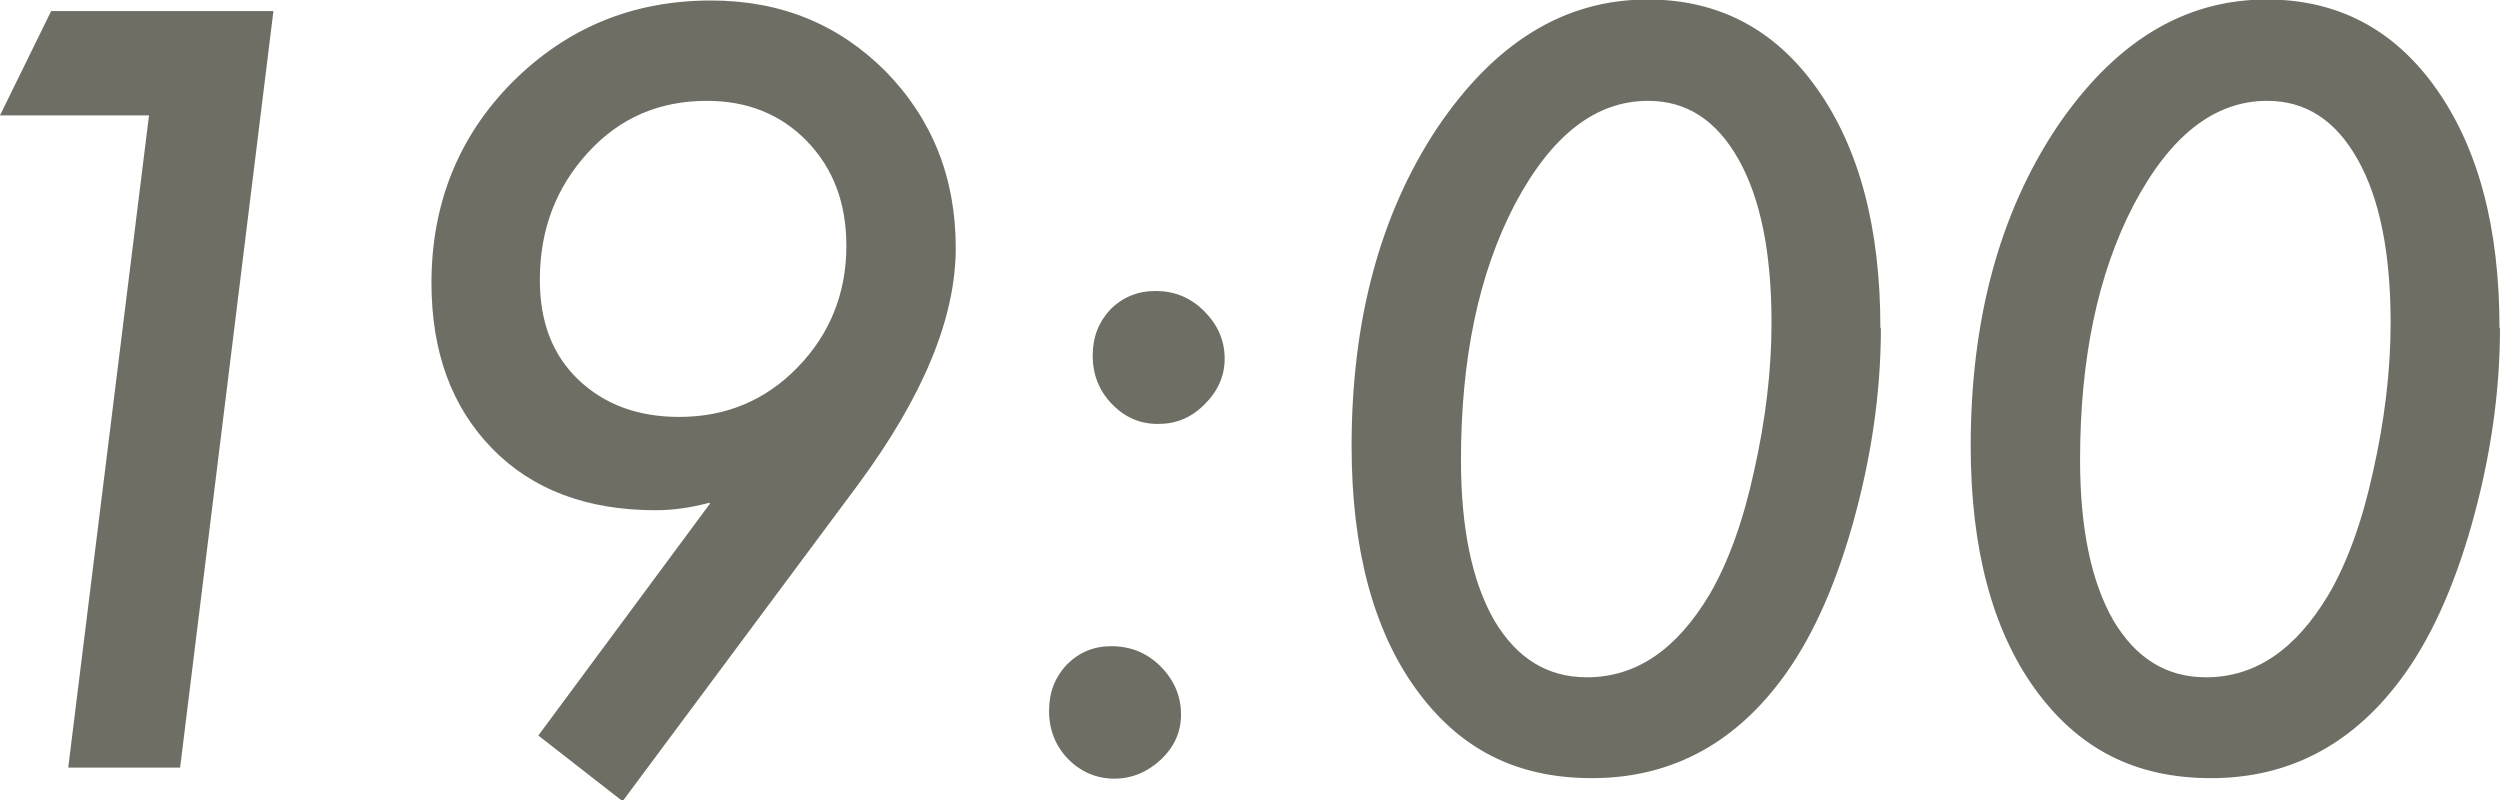
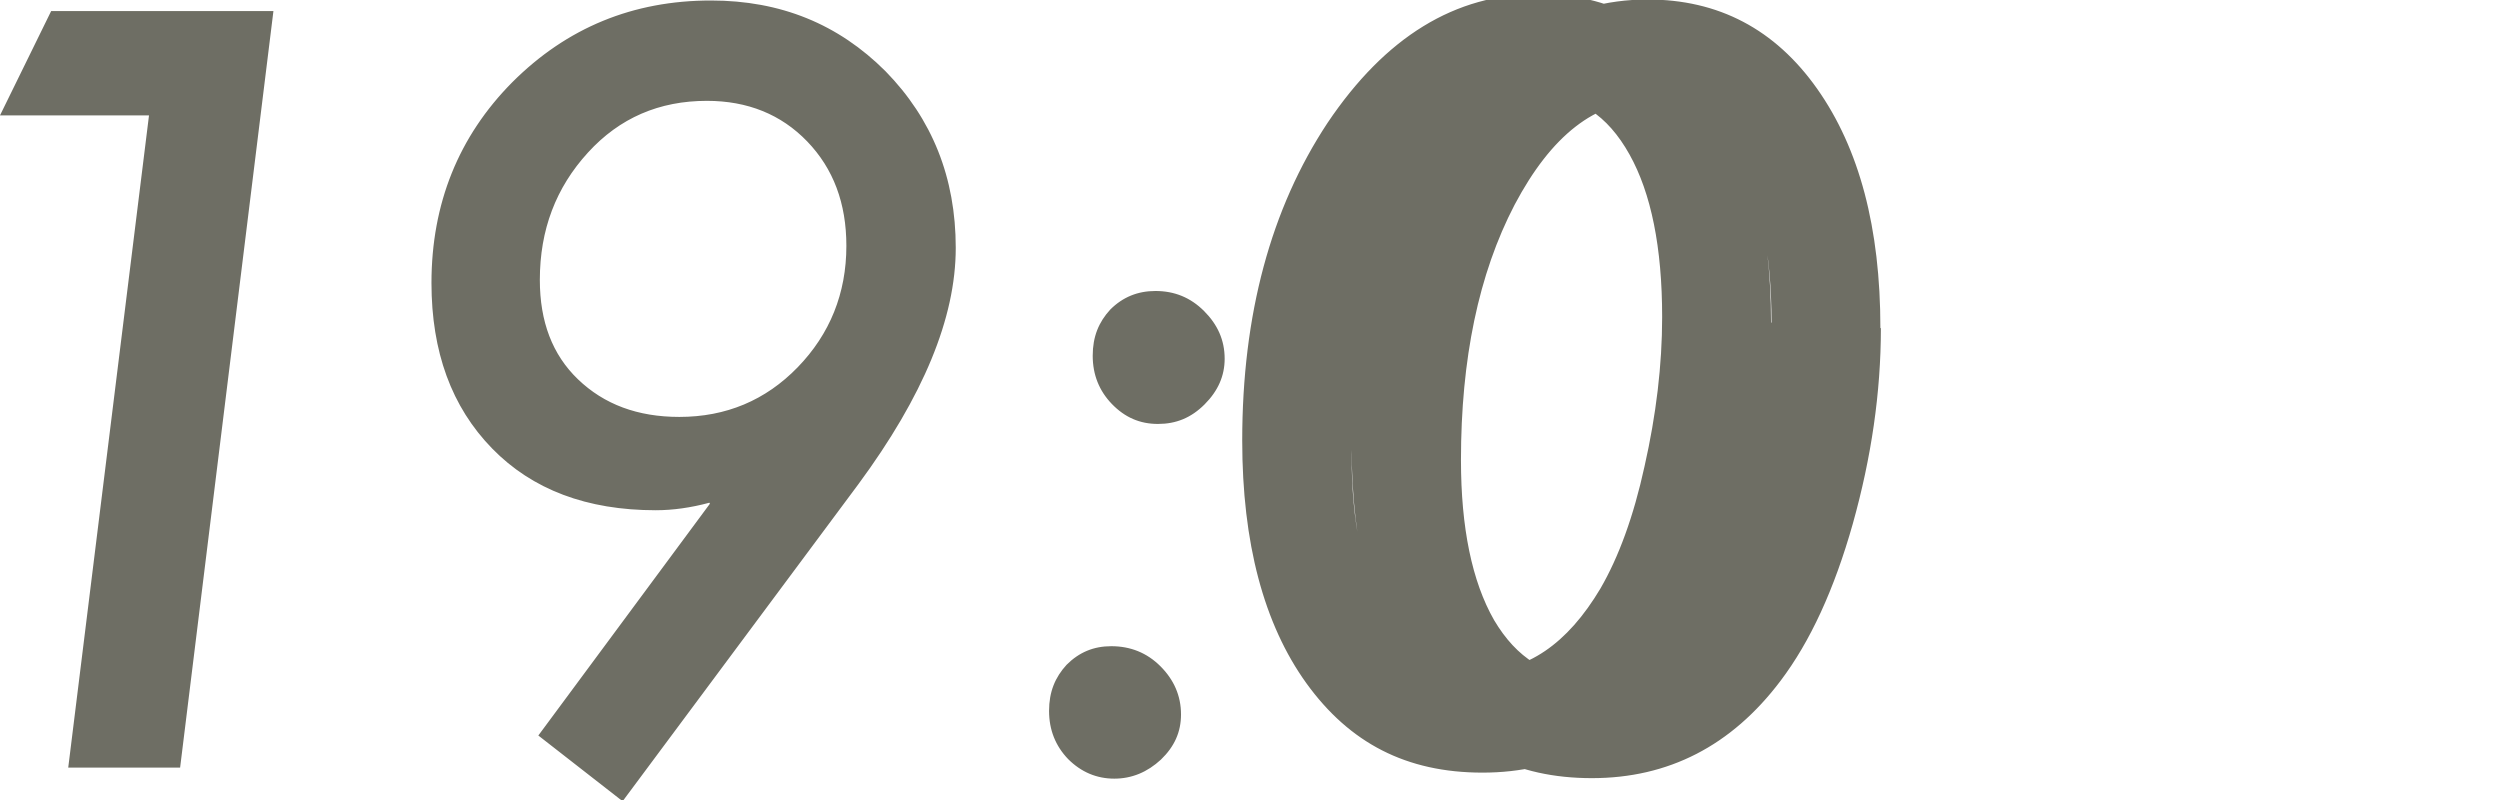
<svg xmlns="http://www.w3.org/2000/svg" data-name="レイヤー 2" width="49.83" height="15.95" viewBox="0 0 49.83 15.95">
-   <path d="M5.45.22L3.59 15.3H1.36l1.61-13H0L1.02.22h4.43zm8.69 9.8c-.37.1-.73.15-1.07.15-1.37 0-2.46-.41-3.26-1.23C9 8.11 8.6 7.01 8.6 5.64c0-1.58.54-2.92 1.61-4C11.3.55 12.62.01 14.17.01c1.39 0 2.54.47 3.48 1.41.93.95 1.4 2.12 1.4 3.52s-.65 2.96-1.94 4.71l-4.7 6.32-1.68-1.31 3.42-4.62zm2.73-5.12c0-.85-.26-1.54-.78-2.08s-1.19-.81-2-.81c-.95 0-1.74.34-2.37 1.03-.64.7-.96 1.54-.96 2.54 0 .83.25 1.49.76 1.98.52.5 1.19.75 2.02.75.93 0 1.72-.33 2.36-.99.64-.66.97-1.47.97-2.42zm6.67 9.34c0 .35-.13.64-.4.9-.27.25-.58.38-.93.38s-.66-.13-.92-.39c-.25-.26-.38-.58-.38-.96s.12-.67.35-.92c.25-.25.54-.37.89-.37.38 0 .71.13.98.4s.41.59.41.96zm.87-7.09c0 .34-.13.64-.4.91s-.57.39-.93.39-.66-.13-.92-.4c-.25-.26-.38-.58-.38-.96s.12-.67.35-.92c.25-.25.55-.37.9-.37.38 0 .7.13.97.4s.41.58.41.95zm13.08-.61c0 1.28-.19 2.58-.56 3.9-.37 1.31-.85 2.35-1.44 3.13-.98 1.3-2.24 1.94-3.76 1.94s-2.65-.59-3.51-1.78c-.85-1.18-1.28-2.8-1.28-4.84 0-2.51.57-4.62 1.7-6.33 1.15-1.71 2.54-2.57 4.2-2.57 1.41 0 2.54.59 3.38 1.78.84 1.19 1.26 2.77 1.26 4.77zm-2.18-.11c0-1.39-.22-2.47-.65-3.24-.44-.79-1.04-1.18-1.81-1.18-1.05 0-1.93.69-2.66 2.07-.72 1.38-1.07 3.08-1.07 5.09 0 1.35.22 2.42.66 3.19.45.76 1.06 1.14 1.85 1.14.98 0 1.79-.55 2.45-1.66.36-.62.66-1.43.88-2.44.23-1.02.35-2.01.35-2.97zm14.52.11c0 1.28-.19 2.58-.56 3.9-.37 1.31-.85 2.35-1.44 3.13-.98 1.3-2.24 1.94-3.76 1.94s-2.65-.59-3.51-1.78c-.85-1.18-1.28-2.8-1.28-4.84 0-2.51.57-4.62 1.7-6.33 1.15-1.71 2.54-2.57 4.2-2.57 1.41 0 2.54.59 3.38 1.78.84 1.19 1.26 2.77 1.26 4.77zm-2.18-.11c0-1.39-.22-2.47-.65-3.24-.44-.79-1.04-1.18-1.81-1.18-1.05 0-1.93.69-2.66 2.07-.72 1.38-1.07 3.08-1.07 5.09 0 1.35.22 2.42.66 3.19.45.76 1.06 1.14 1.85 1.14.98 0 1.79-.55 2.45-1.66.36-.62.66-1.43.88-2.44.23-1.02.35-2.01.35-2.97z" fill="#6e6e64" data-name="design" />
+   <path d="M5.45.22L3.59 15.3H1.36l1.61-13H0L1.02.22h4.43zm8.69 9.8c-.37.1-.73.15-1.07.15-1.37 0-2.46-.41-3.26-1.23C9 8.11 8.6 7.01 8.6 5.64c0-1.58.54-2.92 1.61-4C11.3.55 12.62.01 14.17.01c1.39 0 2.54.47 3.48 1.41.93.95 1.4 2.12 1.4 3.52s-.65 2.96-1.94 4.71l-4.7 6.32-1.68-1.31 3.42-4.62zm2.73-5.12c0-.85-.26-1.54-.78-2.08s-1.19-.81-2-.81c-.95 0-1.74.34-2.37 1.03-.64.7-.96 1.54-.96 2.54 0 .83.25 1.49.76 1.98.52.5 1.19.75 2.02.75.93 0 1.72-.33 2.36-.99.64-.66.97-1.47.97-2.42zm6.67 9.34c0 .35-.13.64-.4.9-.27.25-.58.38-.93.38s-.66-.13-.92-.39c-.25-.26-.38-.58-.38-.96s.12-.67.35-.92c.25-.25.54-.37.89-.37.38 0 .71.13.98.4s.41.59.41.96zm.87-7.09c0 .34-.13.64-.4.91s-.57.39-.93.39-.66-.13-.92-.4c-.25-.26-.38-.58-.38-.96s.12-.67.35-.92c.25-.25.55-.37.9-.37.38 0 .7.13.97.4s.41.58.41.95zm13.08-.61c0 1.28-.19 2.58-.56 3.9-.37 1.31-.85 2.35-1.44 3.13-.98 1.3-2.24 1.94-3.76 1.94s-2.65-.59-3.51-1.78c-.85-1.18-1.28-2.8-1.28-4.84 0-2.51.57-4.62 1.7-6.33 1.15-1.71 2.54-2.57 4.2-2.57 1.41 0 2.54.59 3.38 1.78.84 1.19 1.26 2.77 1.26 4.77zm-2.18-.11c0-1.39-.22-2.47-.65-3.24-.44-.79-1.04-1.18-1.81-1.18-1.05 0-1.93.69-2.66 2.07-.72 1.38-1.07 3.08-1.07 5.09 0 1.35.22 2.42.66 3.19.45.76 1.06 1.14 1.85 1.14.98 0 1.79-.55 2.45-1.66.36-.62.66-1.43.88-2.44.23-1.02.35-2.01.35-2.97zc0 1.28-.19 2.58-.56 3.9-.37 1.31-.85 2.35-1.44 3.13-.98 1.3-2.24 1.94-3.76 1.94s-2.65-.59-3.51-1.78c-.85-1.18-1.28-2.8-1.28-4.84 0-2.51.57-4.62 1.7-6.33 1.15-1.71 2.54-2.57 4.2-2.57 1.41 0 2.54.59 3.38 1.78.84 1.19 1.26 2.77 1.26 4.77zm-2.18-.11c0-1.39-.22-2.47-.65-3.24-.44-.79-1.04-1.18-1.81-1.18-1.05 0-1.93.69-2.66 2.07-.72 1.38-1.07 3.08-1.07 5.09 0 1.35.22 2.42.66 3.19.45.76 1.06 1.14 1.85 1.14.98 0 1.79-.55 2.45-1.66.36-.62.66-1.43.88-2.44.23-1.02.35-2.01.35-2.97z" fill="#6e6e64" data-name="design" />
</svg>